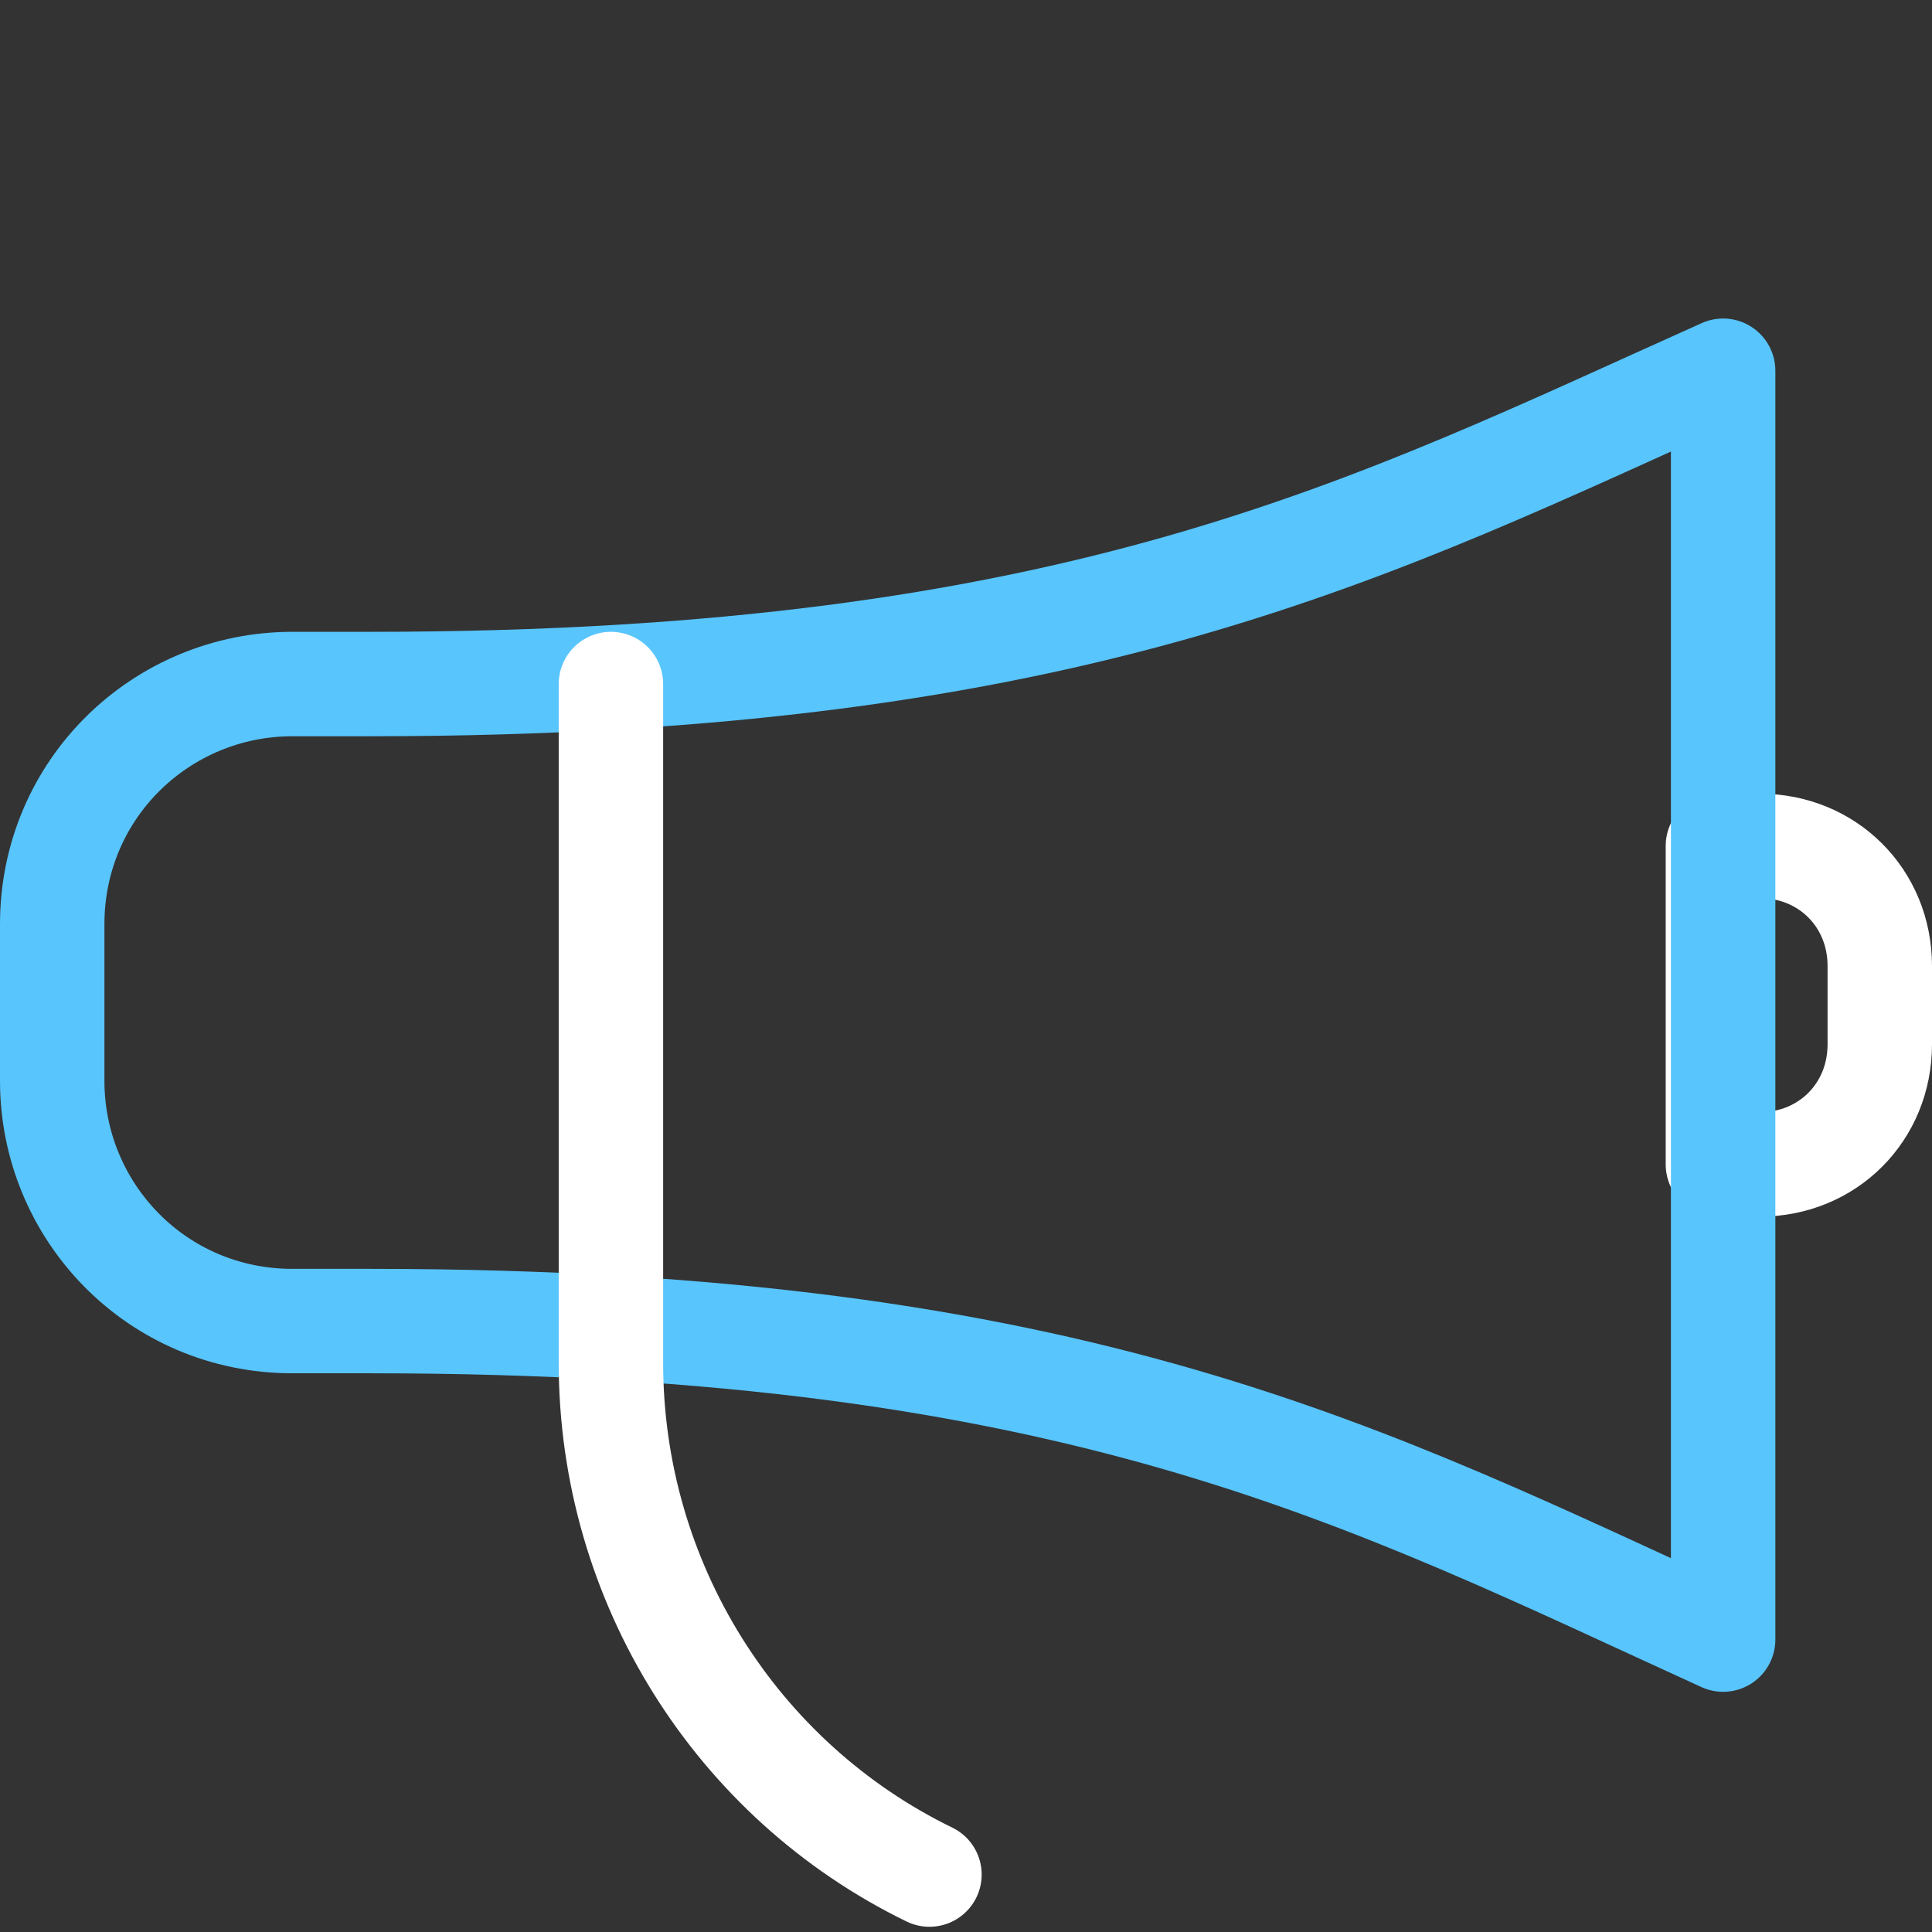
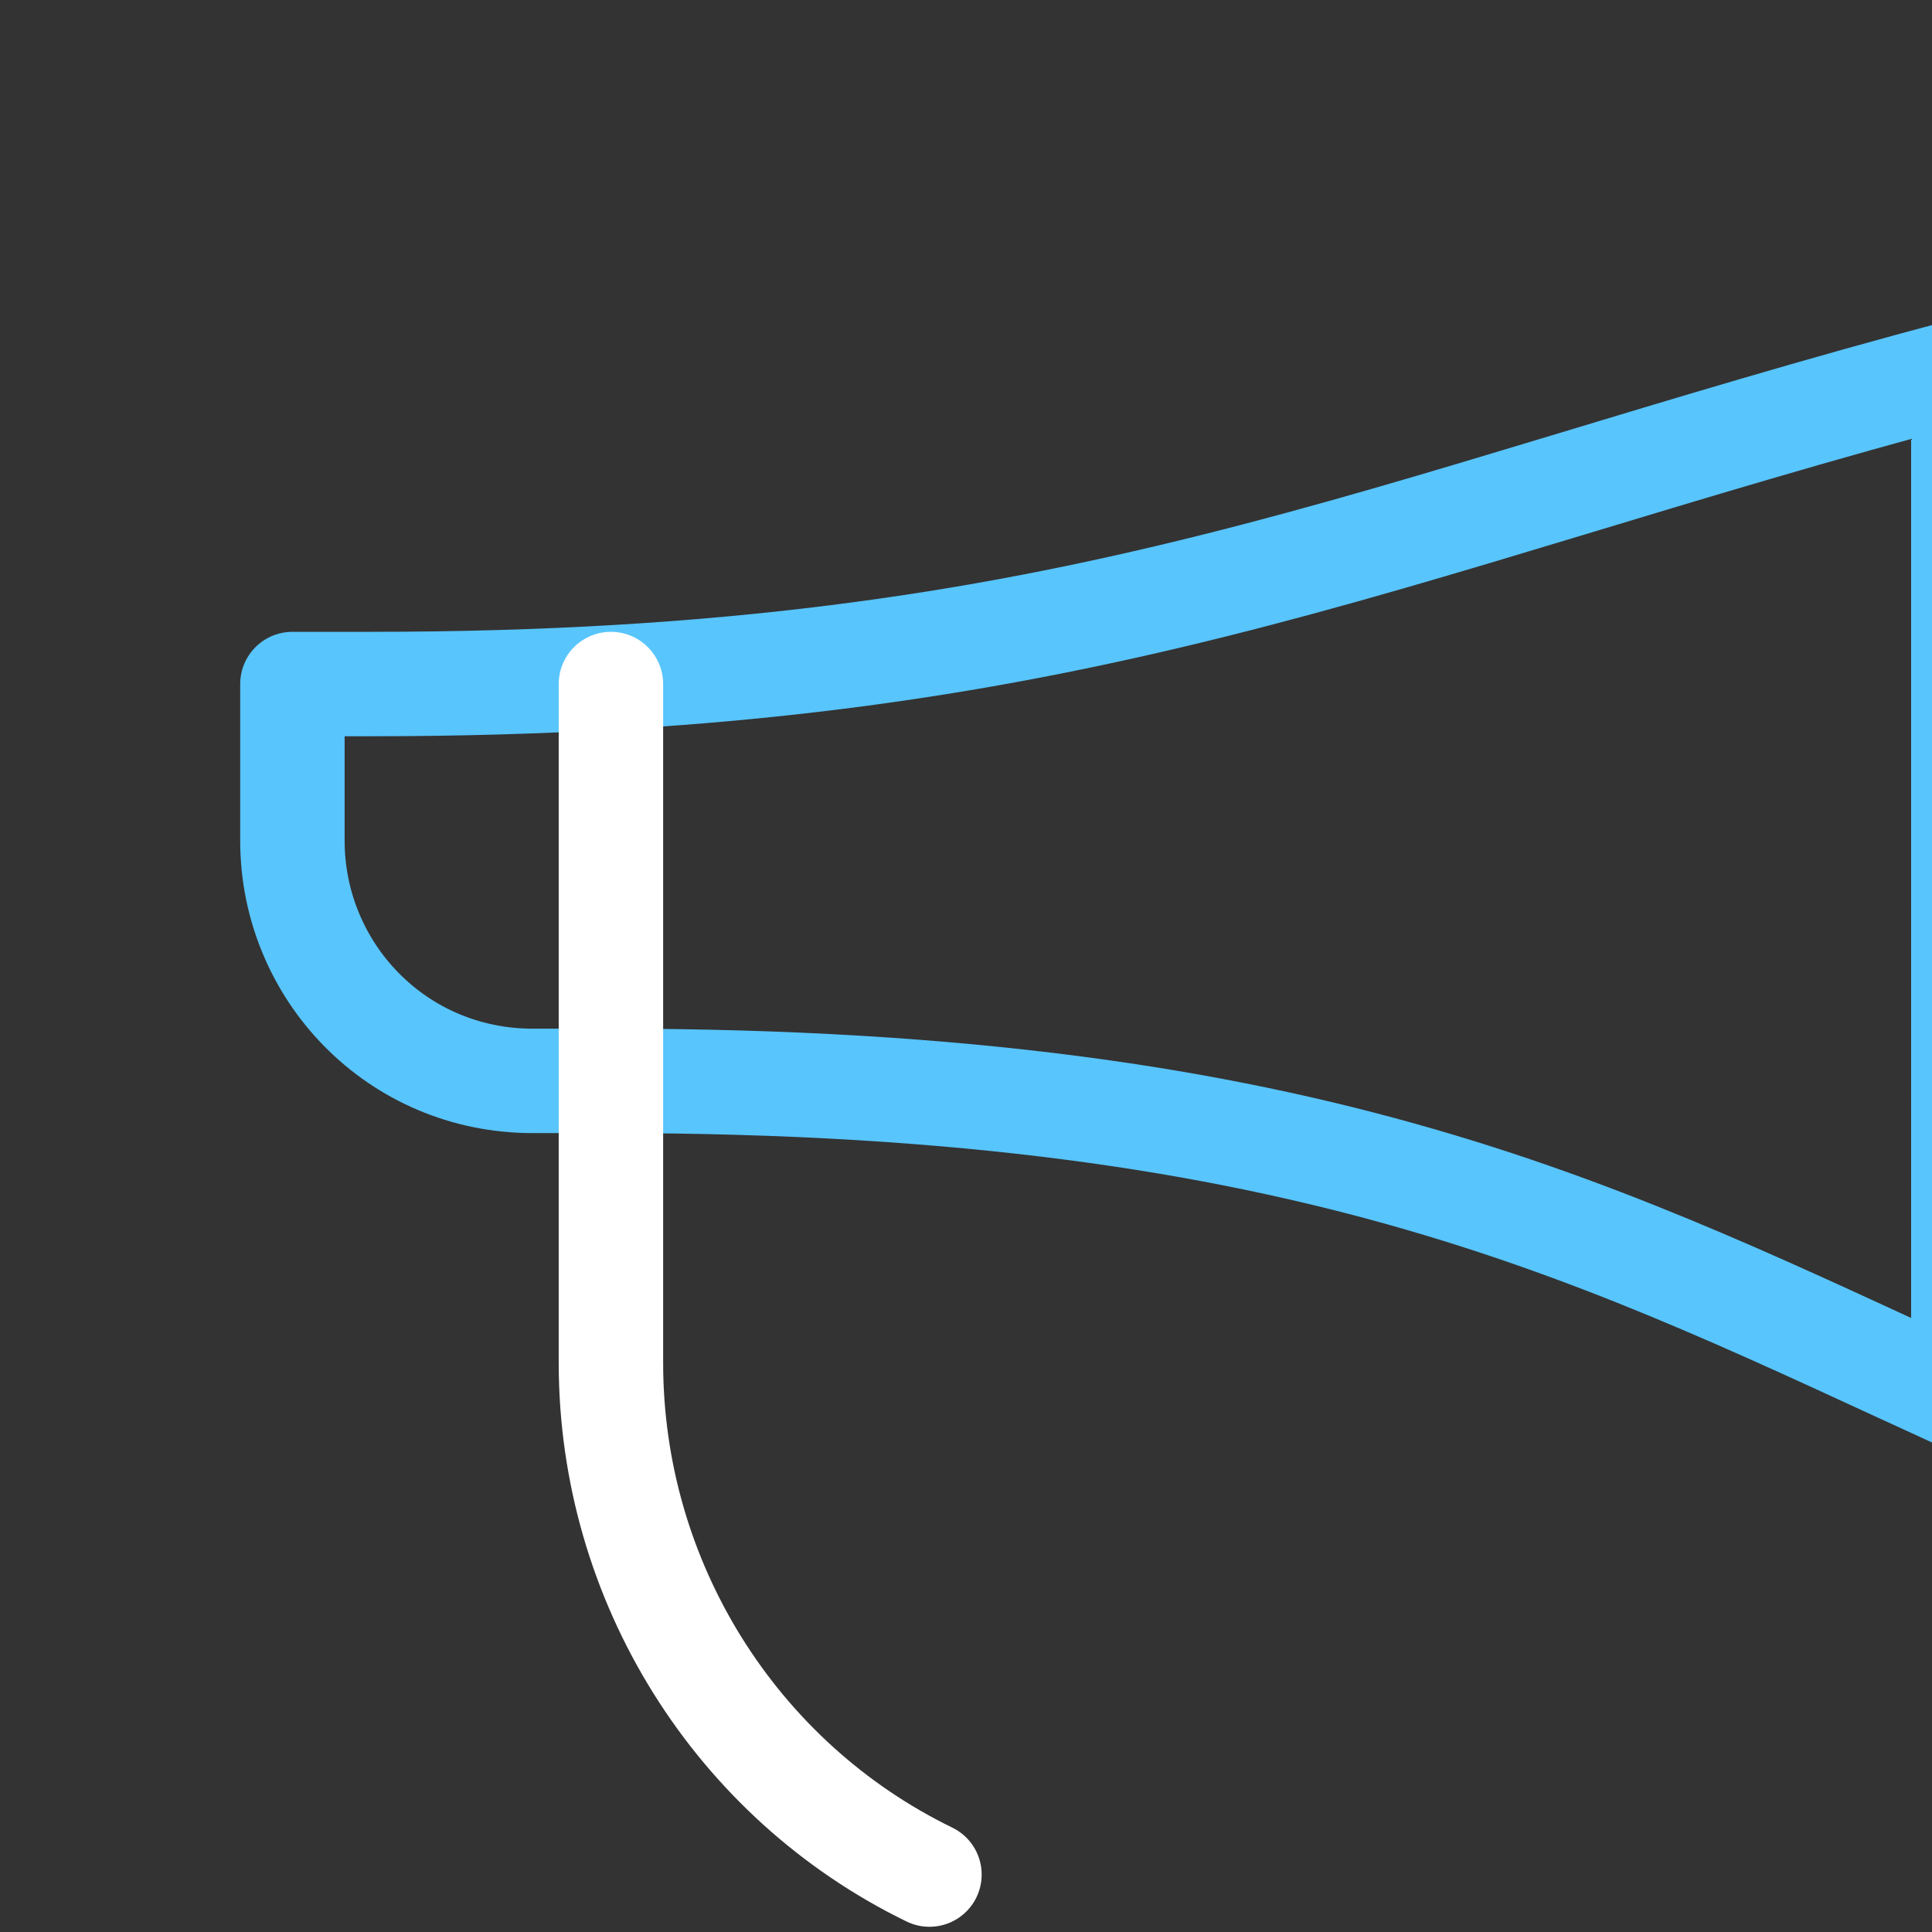
<svg xmlns="http://www.w3.org/2000/svg" version="1.1" id="Layer_1" x="0px" y="0px" viewBox="0 0 37 37" style="enable-background:new 0 0 37 37;" xml:space="preserve">
  <rect x="0" y="0" width="37" height="37" fill="#333333" stroke="none" />
  <style type="text/css">
	.st0{fill:none;stroke:#FFFFFF;stroke-width:2;stroke-linecap:round;stroke-linejoin:round;}
	.st1{fill:none;stroke:#58C5FC;stroke-width:2;stroke-linecap:round;stroke-linejoin:round;}
</style>
-   <path id="Shape-2" class="st0" d="M36,20c0,1.3-1,2.3-2.3,2.3h-0.8v-6.1h0.8c1.3,0,2.3,1,2.3,2.3V20z" />
-   <path id="Shape-3" class="st1" d="M7.1,13.1H5.6c-2.5,0-4.6,2-4.6,4.6v3c0,2.5,2,4.6,4.6,4.6h1.5c13.6,0,19.1,3,25.9,6.1V7.1  C26.3,10.1,20.7,13.1,7.1,13.1z" />
+   <path id="Shape-3" class="st1" d="M7.1,13.1H5.6v3c0,2.5,2,4.6,4.6,4.6h1.5c13.6,0,19.1,3,25.9,6.1V7.1  C26.3,10.1,20.7,13.1,7.1,13.1z" />
  <path id="Shape" class="st0" d="M11.7,13.1v13c0,4.2,2.4,8,6.1,9.8" />
</svg>